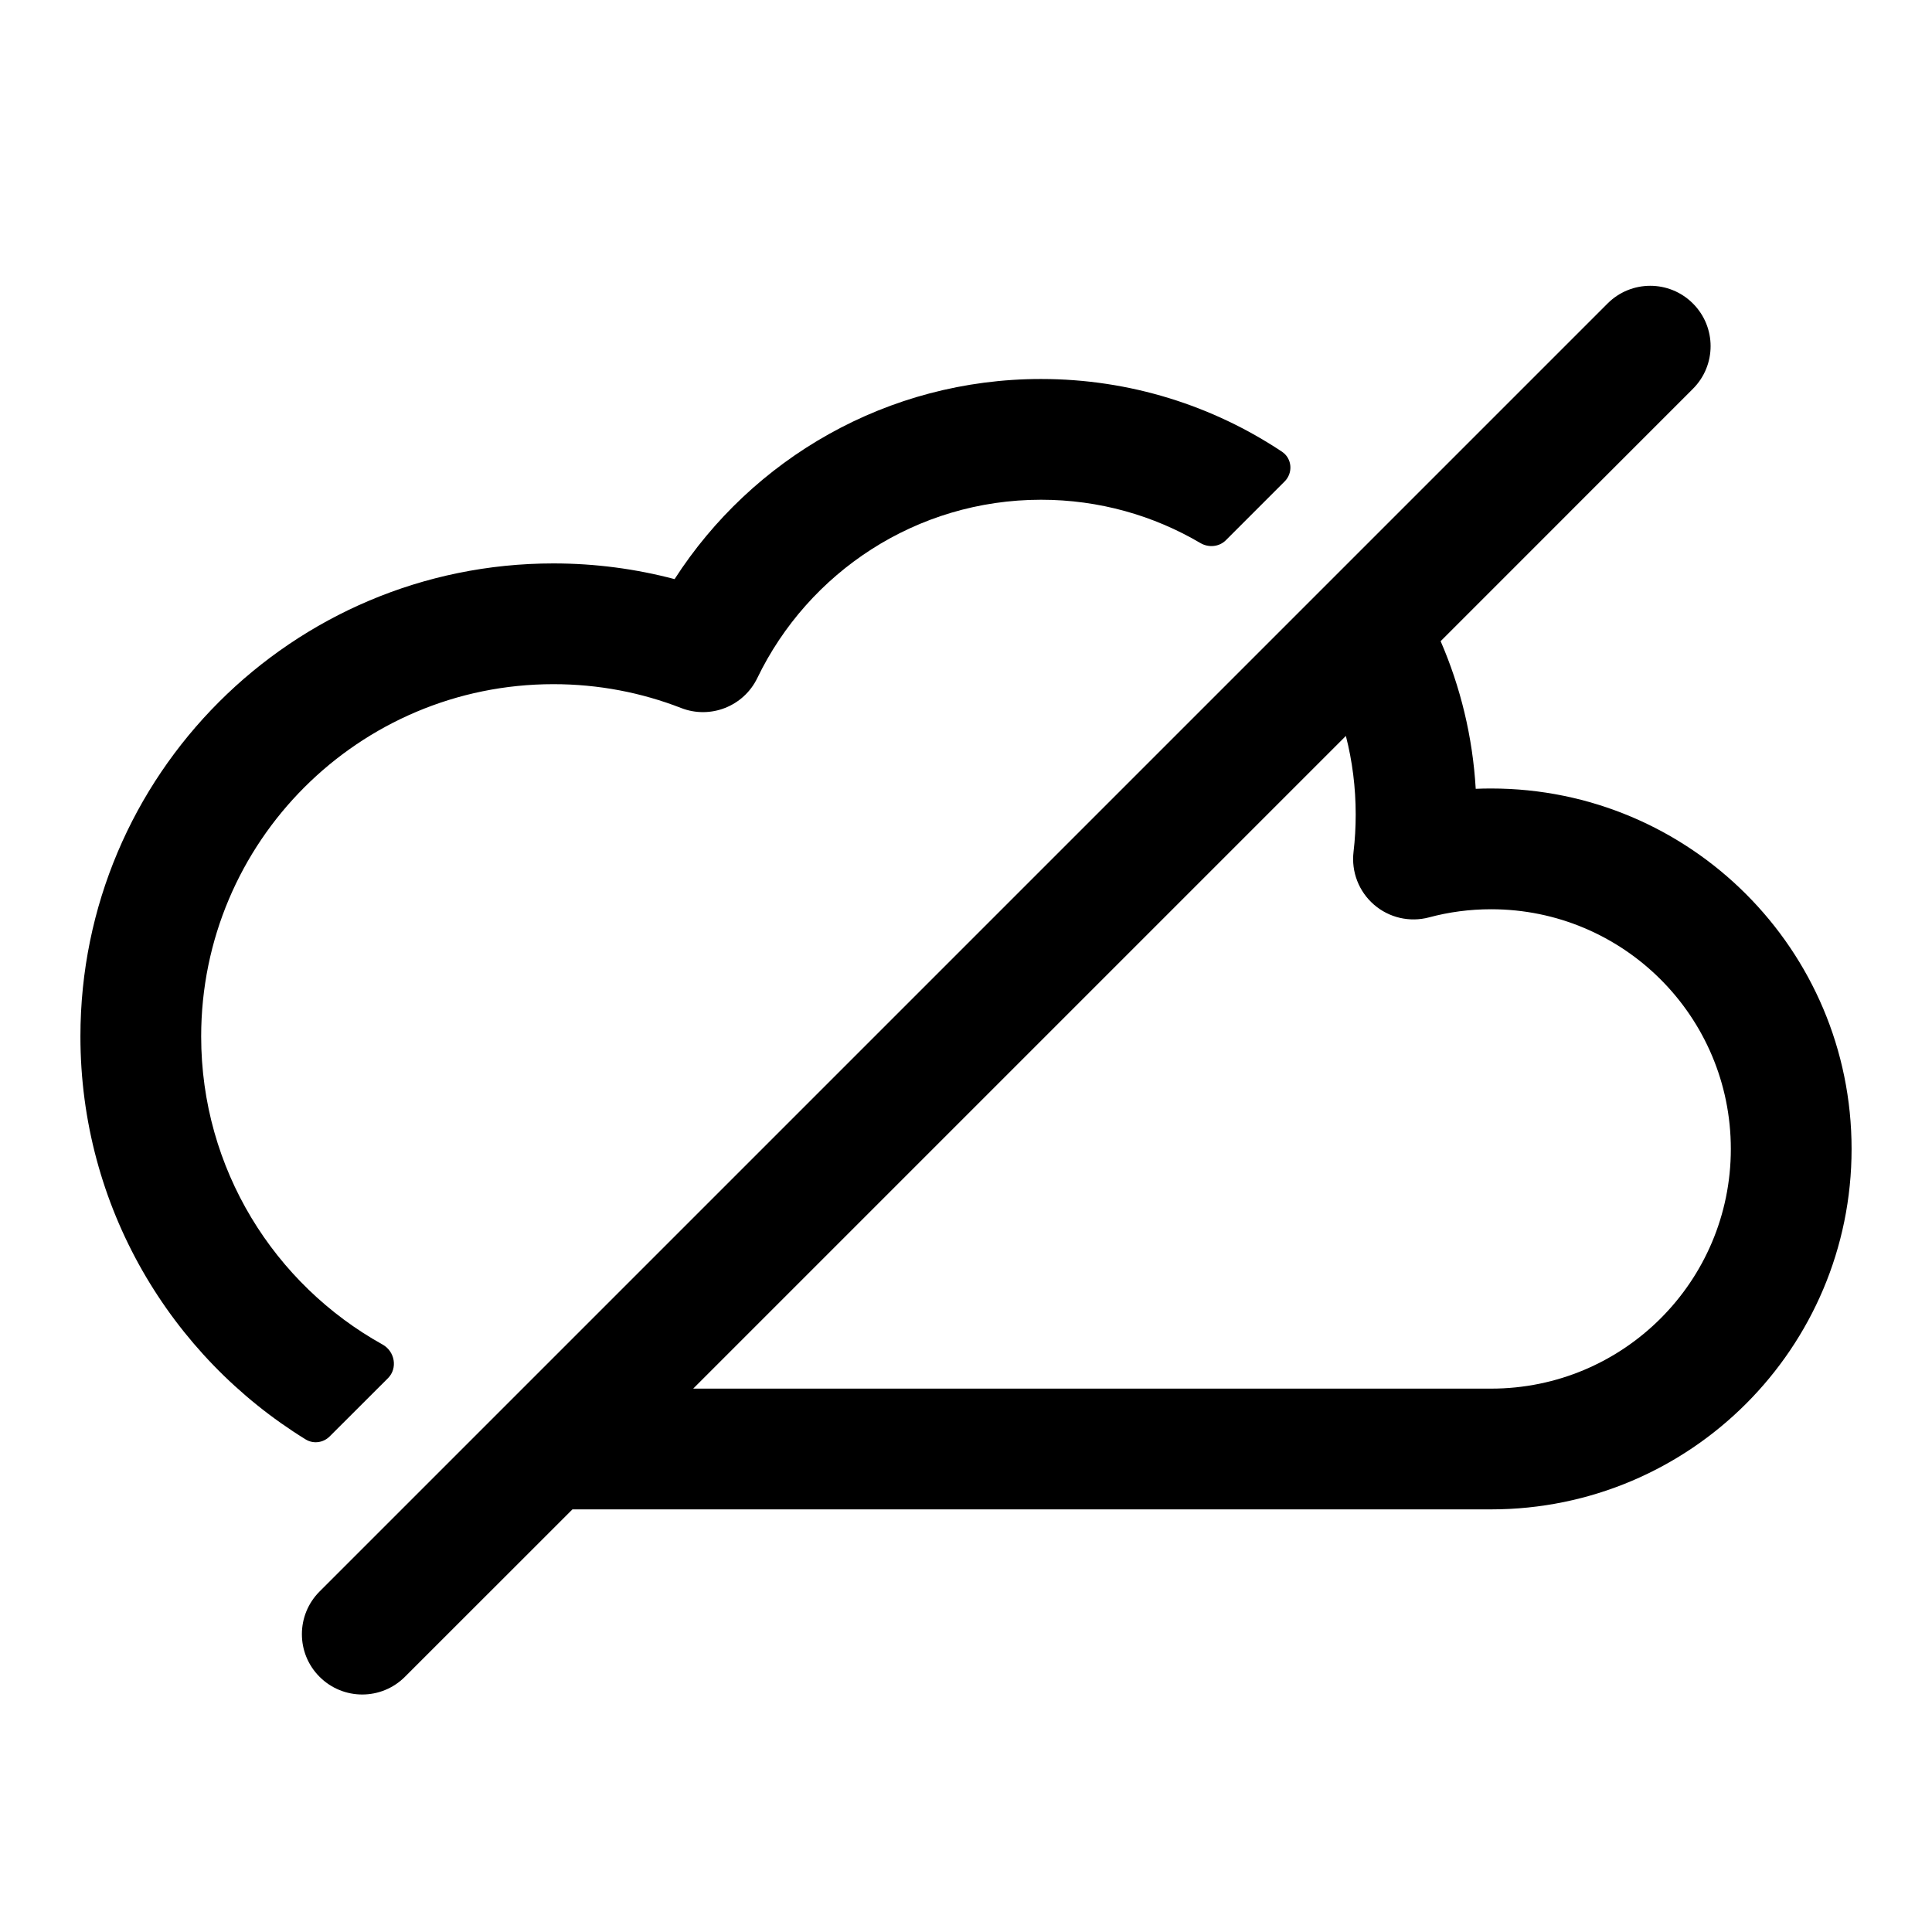
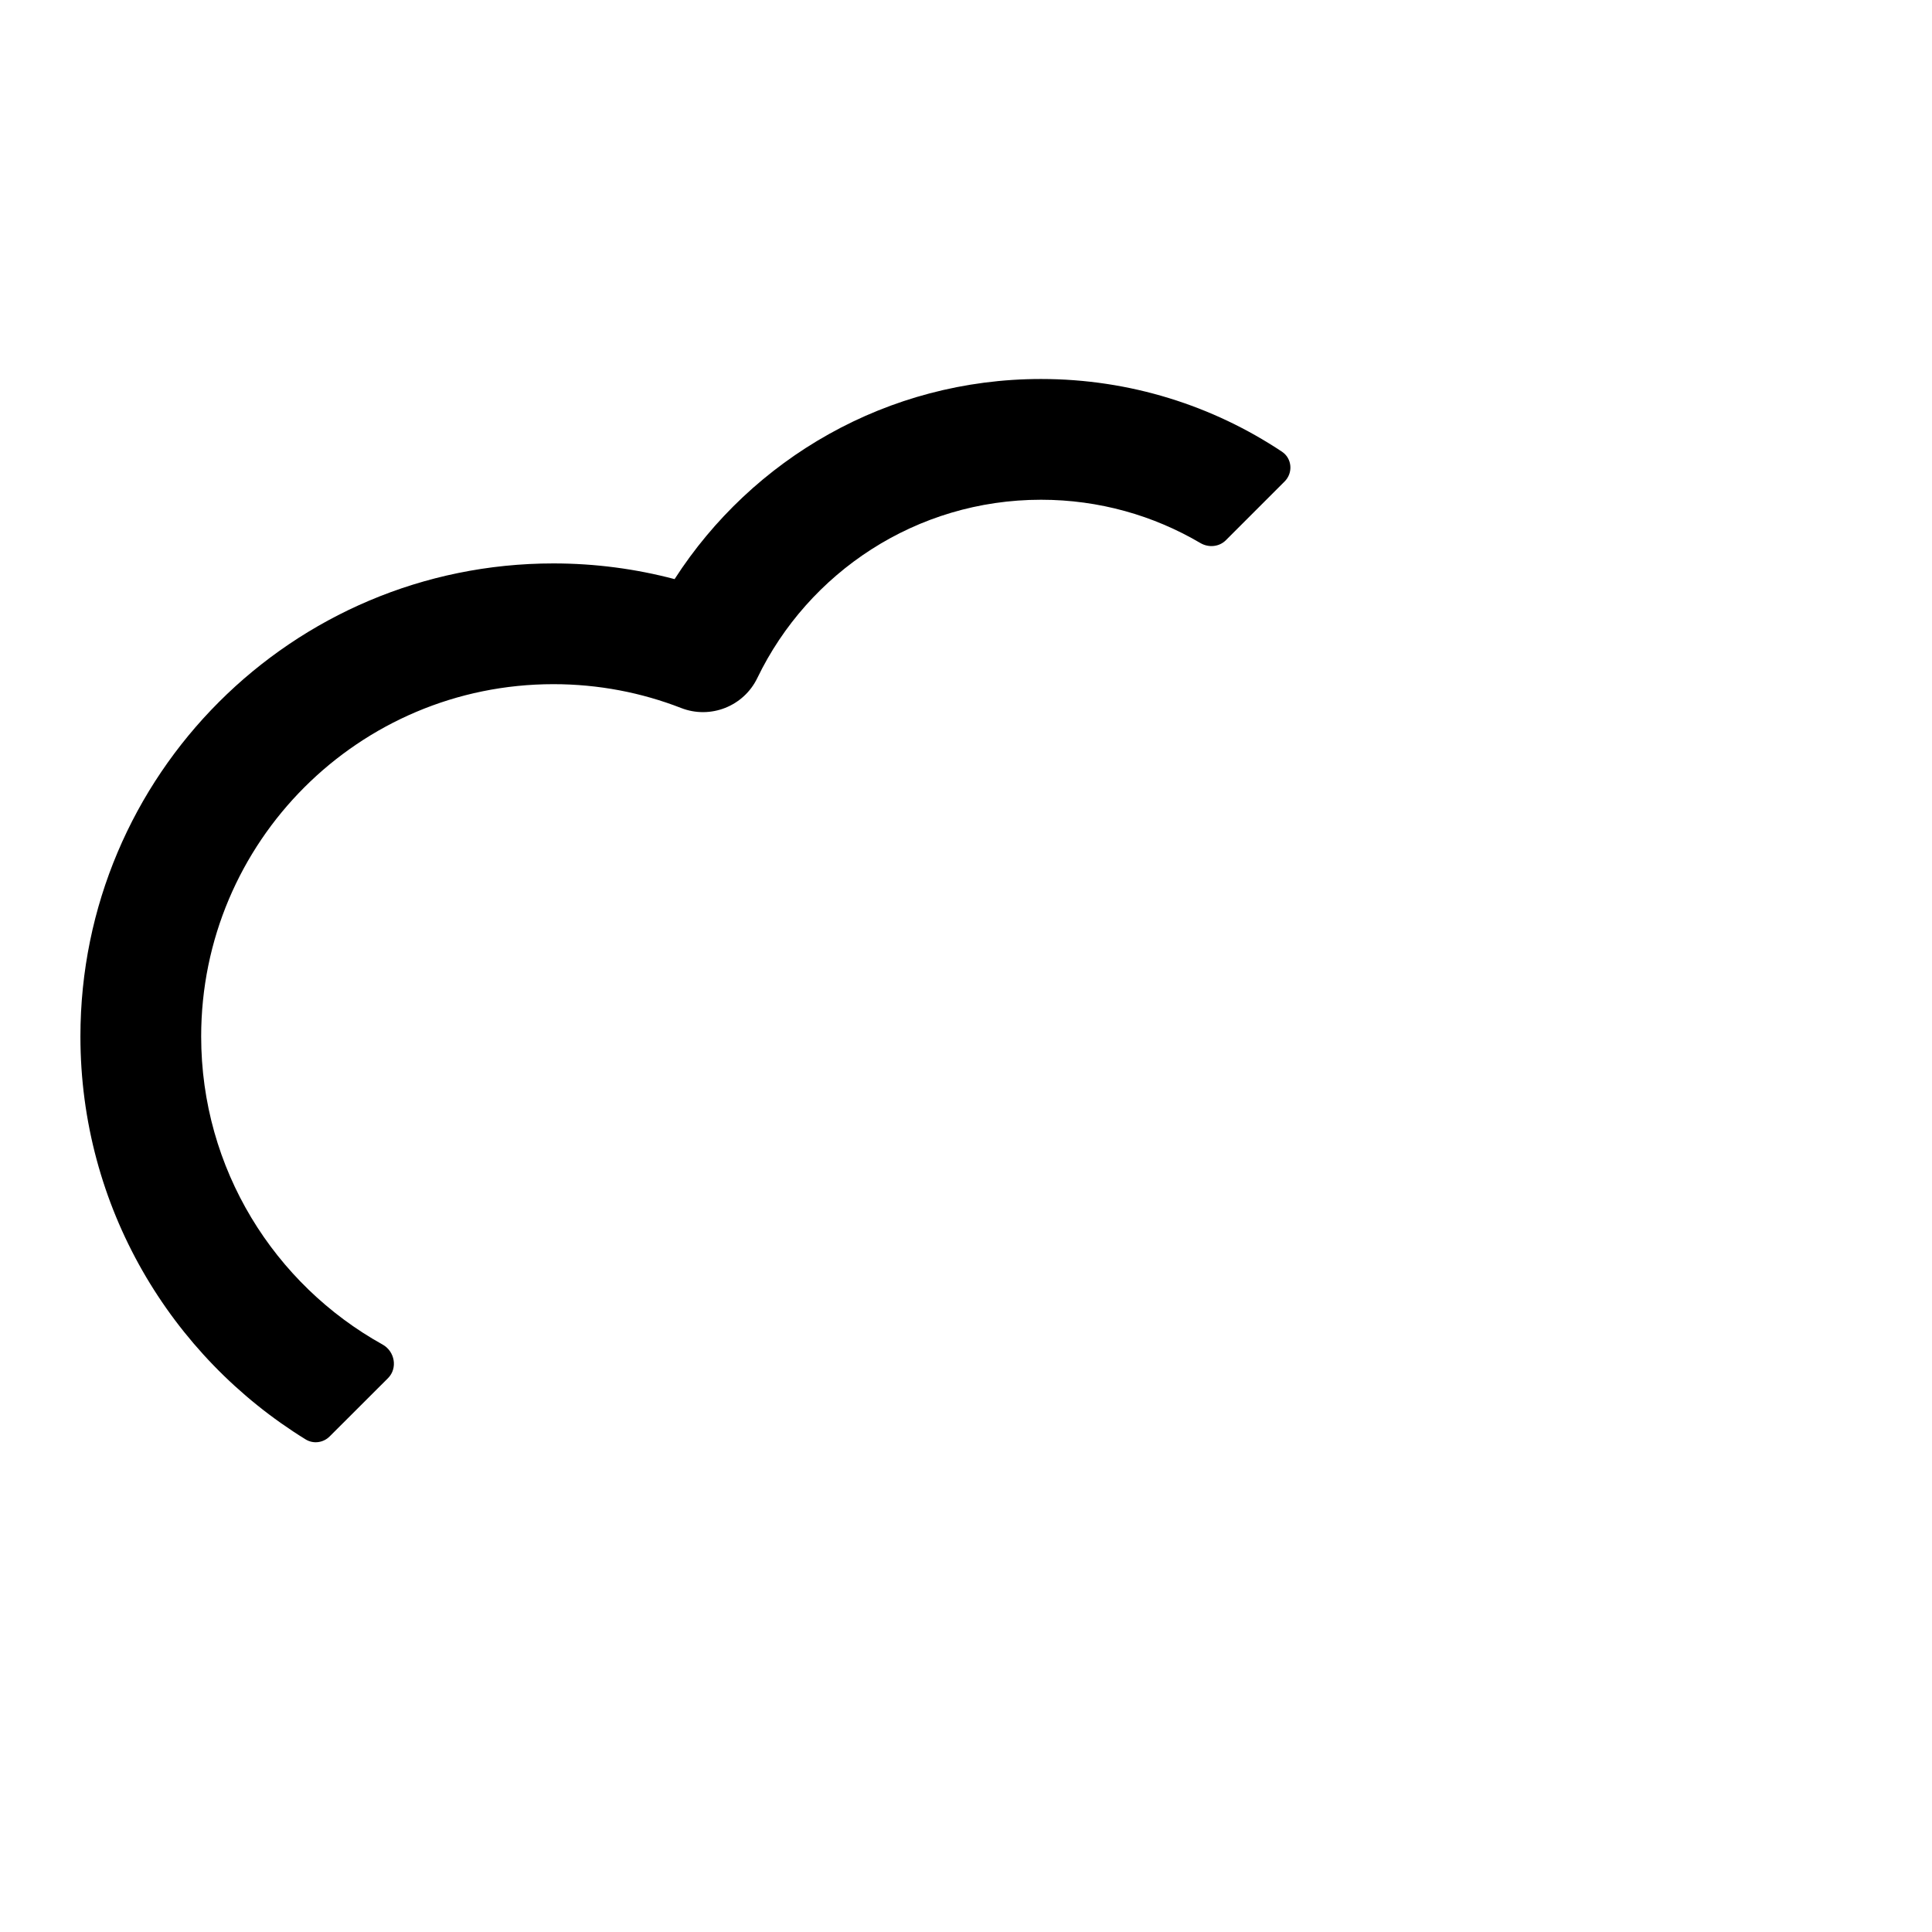
<svg xmlns="http://www.w3.org/2000/svg" width="800px" height="800px" viewBox="0 0 24 24" fill="none">
-   <path fill-rule="evenodd" clip-rule="evenodd" d="M21.03 4.83C21.323 4.537 21.323 4.063 21.03 3.77C20.737 3.477 20.263 3.477 19.97 3.77L3.97 19.77C3.677 20.063 3.677 20.538 3.97 20.83C4.263 21.123 4.737 21.123 5.03 20.83L7.111 18.75H18.523C20.996 18.75 23.001 16.745 23.001 14.273C23.001 11.8 20.996 9.795 18.523 9.795C18.459 9.795 18.395 9.796 18.332 9.799C18.294 9.15 18.142 8.532 17.896 7.965L21.03 4.83ZM16.719 9.142L8.611 17.25H18.523C20.168 17.25 21.501 15.917 21.501 14.273C21.501 12.628 20.168 11.295 18.523 11.295C18.256 11.295 17.997 11.33 17.752 11.396C17.512 11.46 17.256 11.401 17.068 11.238C16.88 11.075 16.785 10.83 16.814 10.583C16.832 10.431 16.841 10.275 16.841 10.118C16.841 9.781 16.799 9.454 16.719 9.142Z" fill="#000000" />
  <path d="M12.932 4.708C14.039 4.708 15.068 5.041 15.925 5.611C16.052 5.696 16.065 5.875 15.957 5.982L15.229 6.71C15.146 6.794 15.014 6.806 14.912 6.746C14.331 6.404 13.655 6.208 12.932 6.208C11.382 6.208 10.041 7.111 9.408 8.422C9.238 8.775 8.825 8.937 8.461 8.795C7.97 8.604 7.435 8.499 6.875 8.499C4.458 8.499 2.499 10.458 2.499 12.875C2.499 14.521 3.408 15.955 4.752 16.702C4.905 16.787 4.943 16.996 4.82 17.12L4.096 17.843C4.017 17.923 3.893 17.94 3.797 17.881C2.118 16.846 0.999 14.991 0.999 12.875C0.999 9.63 3.63 6.999 6.875 6.999C7.394 6.999 7.899 7.067 8.38 7.194C9.342 5.7 11.021 4.708 12.932 4.708Z" fill="#000000" />
</svg>